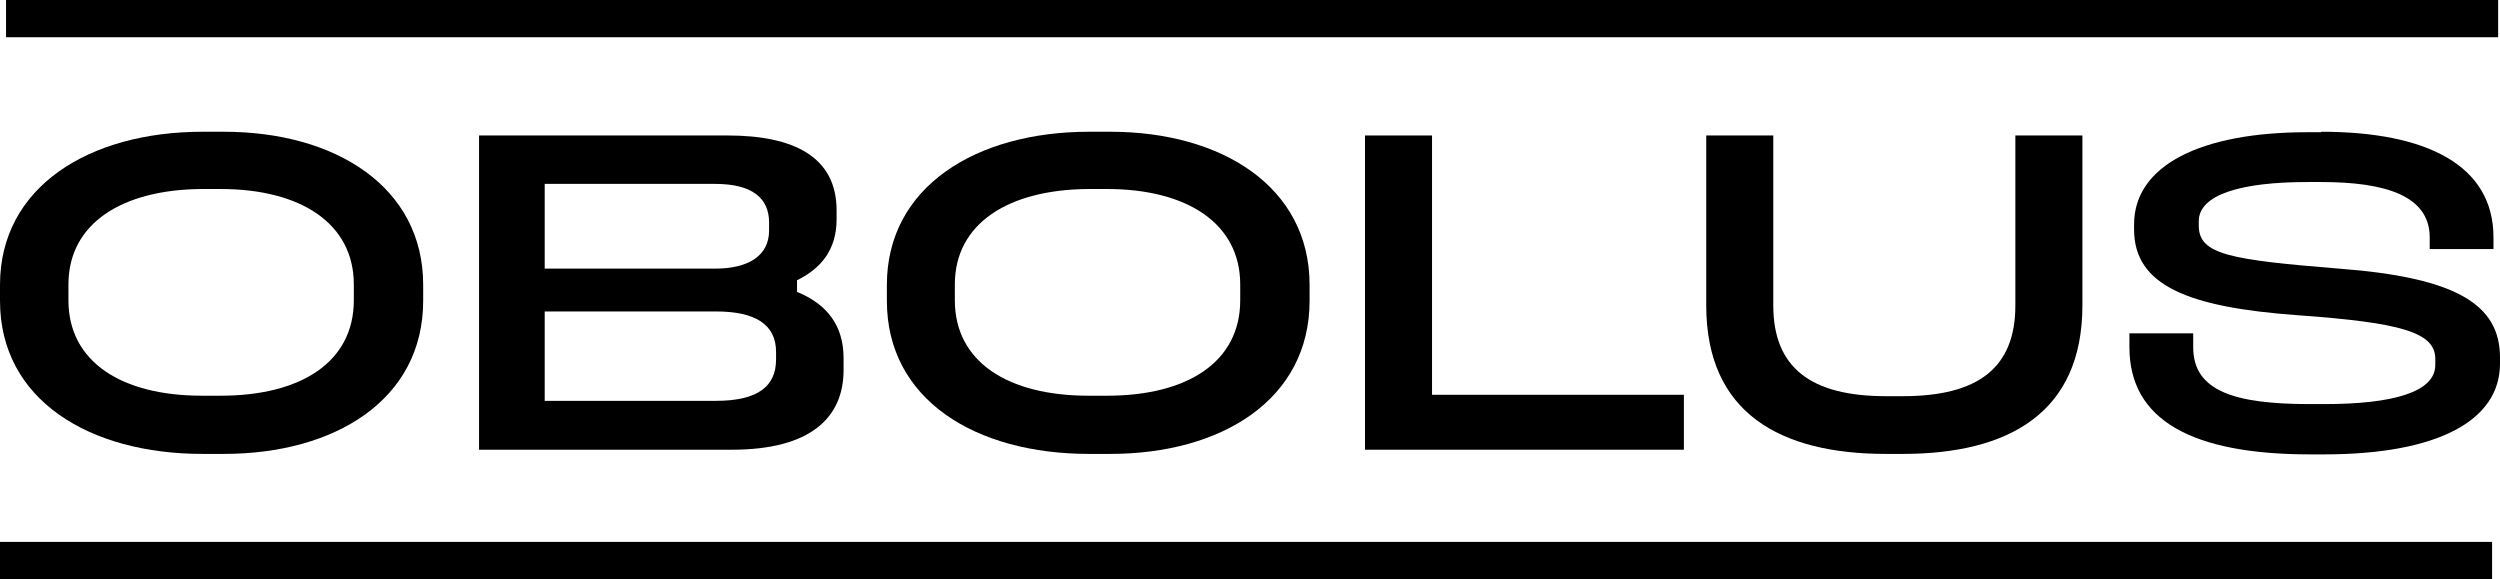
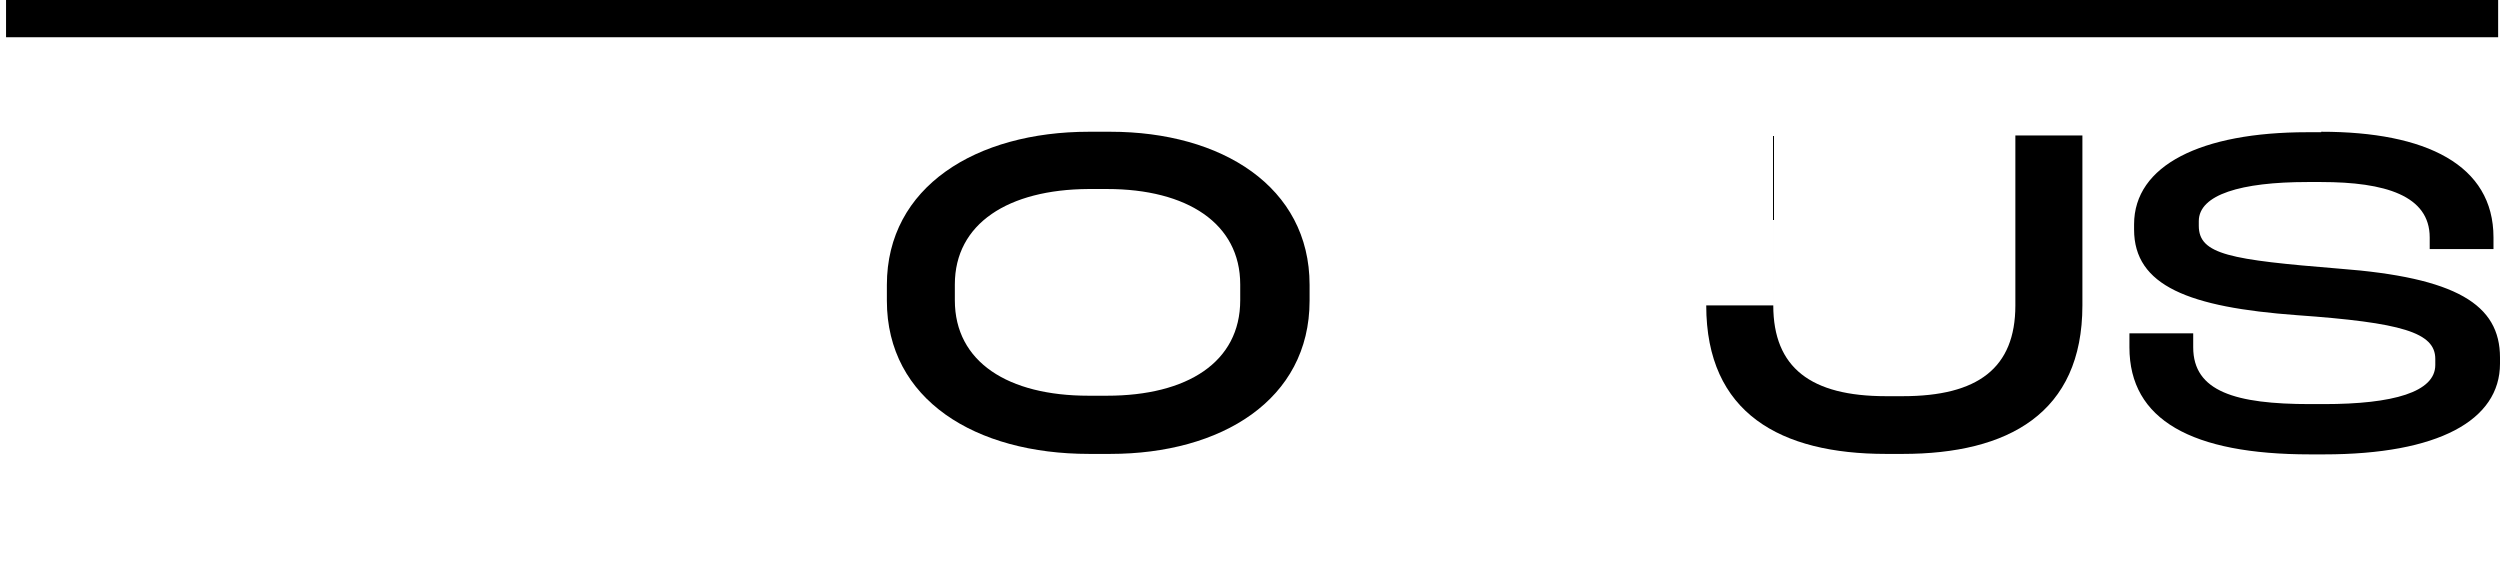
<svg xmlns="http://www.w3.org/2000/svg" viewBox="0 0 537 124.4" id="uuid-c32854b0-7c1f-42f8-b671-e6cbc0019e95">
  <g id="uuid-51d4ef8e-8786-4dff-a9f9-deaa5807e641">
-     <path style="stroke-width:0px;" d="m14.7,61.1v3.4c0,13.3,11.5,20.5,28.7,20.5h4c17.2,0,28.6-7.2,28.6-20.5v-3.4c0-13.1-11.4-20.5-28.6-20.5h-4c-17.2.1-28.7,7.4-28.7,20.5M48.1,28.3c23.9,0,42.8,11.8,42.8,32.9v3.4c0,21.3-19,32.9-42.8,32.9h-4.6C19.2,97.5,0,85.9,0,64.6v-3.4C0,40.1,19.2,28.3,43.5,28.3c0,0,4.6,0,4.6,0Z" />
-     <path style="stroke-width:0px;" d="m117,86.1h36.8c9.1,0,12.9-3.2,12.9-8.9v-1.6c0-6-4.6-8.7-12.9-8.7h-36.8v19.2Zm0-28.4h36.6c7.2,0,11.6-2.8,11.6-8.2v-1.7c0-5.3-3.7-8.3-11.6-8.3h-36.6v18.2Zm39.3-28.6c14.4,0,23.4,4.7,23.4,16.1v1.9c0,6.6-3.4,10.6-8.5,13.1v2.5c6.4,2.6,10,7.2,10,14.2v2.6c0,10.2-7.1,17.1-24,17.1h-54.3V29.1h53.4Z" />
    <path style="stroke-width:0px;" d="m205.1,61.1v3.4c0,13.3,11.5,20.5,28.7,20.5h4c17.2,0,28.6-7.2,28.6-20.5v-3.4c0-13.1-11.4-20.5-28.6-20.5h-4c-17.2.1-28.7,7.4-28.7,20.5m33.4-32.8c23.9,0,42.8,11.8,42.8,32.9v3.4c0,21.3-19,32.9-42.8,32.9h-4.6c-24.3,0-43.4-11.6-43.4-32.9v-3.4c0-21.1,19.2-32.9,43.4-32.9,0,0,4.6,0,4.6,0Z" />
-     <polygon style="stroke-width:0px;" points="307.6 29.1 307.6 84.8 361.7 84.8 361.7 96.6 293.2 96.6 293.2 29.1 307.6 29.1" />
-     <path style="stroke-width:0px;" d="m380.9,29.1v36.5c0,13.4,8.1,19.5,24.2,19.5h3.6c16.1,0,24.2-6,24.2-19.5V29.1h14.4v36.5c0,23.2-16,31.9-38.6,31.9h-3.6c-22.6,0-38.6-8.7-38.6-31.9V29.1h14.4Z" />
+     <path style="stroke-width:0px;" d="m380.9,29.1v36.5c0,13.4,8.1,19.5,24.2,19.5h3.6c16.1,0,24.2-6,24.2-19.5V29.1h14.4v36.5c0,23.2-16,31.9-38.6,31.9h-3.6c-22.6,0-38.6-8.7-38.6-31.9h14.4Z" />
    <path style="stroke-width:0px;" d="m498.6,28.3c22.5,0,37,7.1,37,22.7v2.5h-13.7v-2.5c0-9-9.6-11.9-23.3-11.9h-3c-14.2,0-23.3,2.7-23.3,8.4v1c0,6.2,6.8,7.3,30.1,9.2,25.2,1.9,34.6,7.7,34.6,19.1v1.3c0,12.2-13.3,19.5-37.8,19.5h-3c-25.4,0-38.8-7.4-38.8-23v-3h13.7v3c0,9.5,9.1,12.2,25.1,12.2h3c14.9,0,23.9-2.6,23.9-8.4v-1.3c0-5.7-7.2-7.8-29.7-9.4-23.2-1.7-35-6.3-35-18.4v-1.1c0-12.7,14.4-19.8,37.2-19.8h3v-.1Z" />
-     <rect style="stroke-width:0px;" height="8" width="535.3" y="116.4" />
    <rect style="stroke-width:0px;" height="8" width="535.3" x="1.3" />
  </g>
</svg>